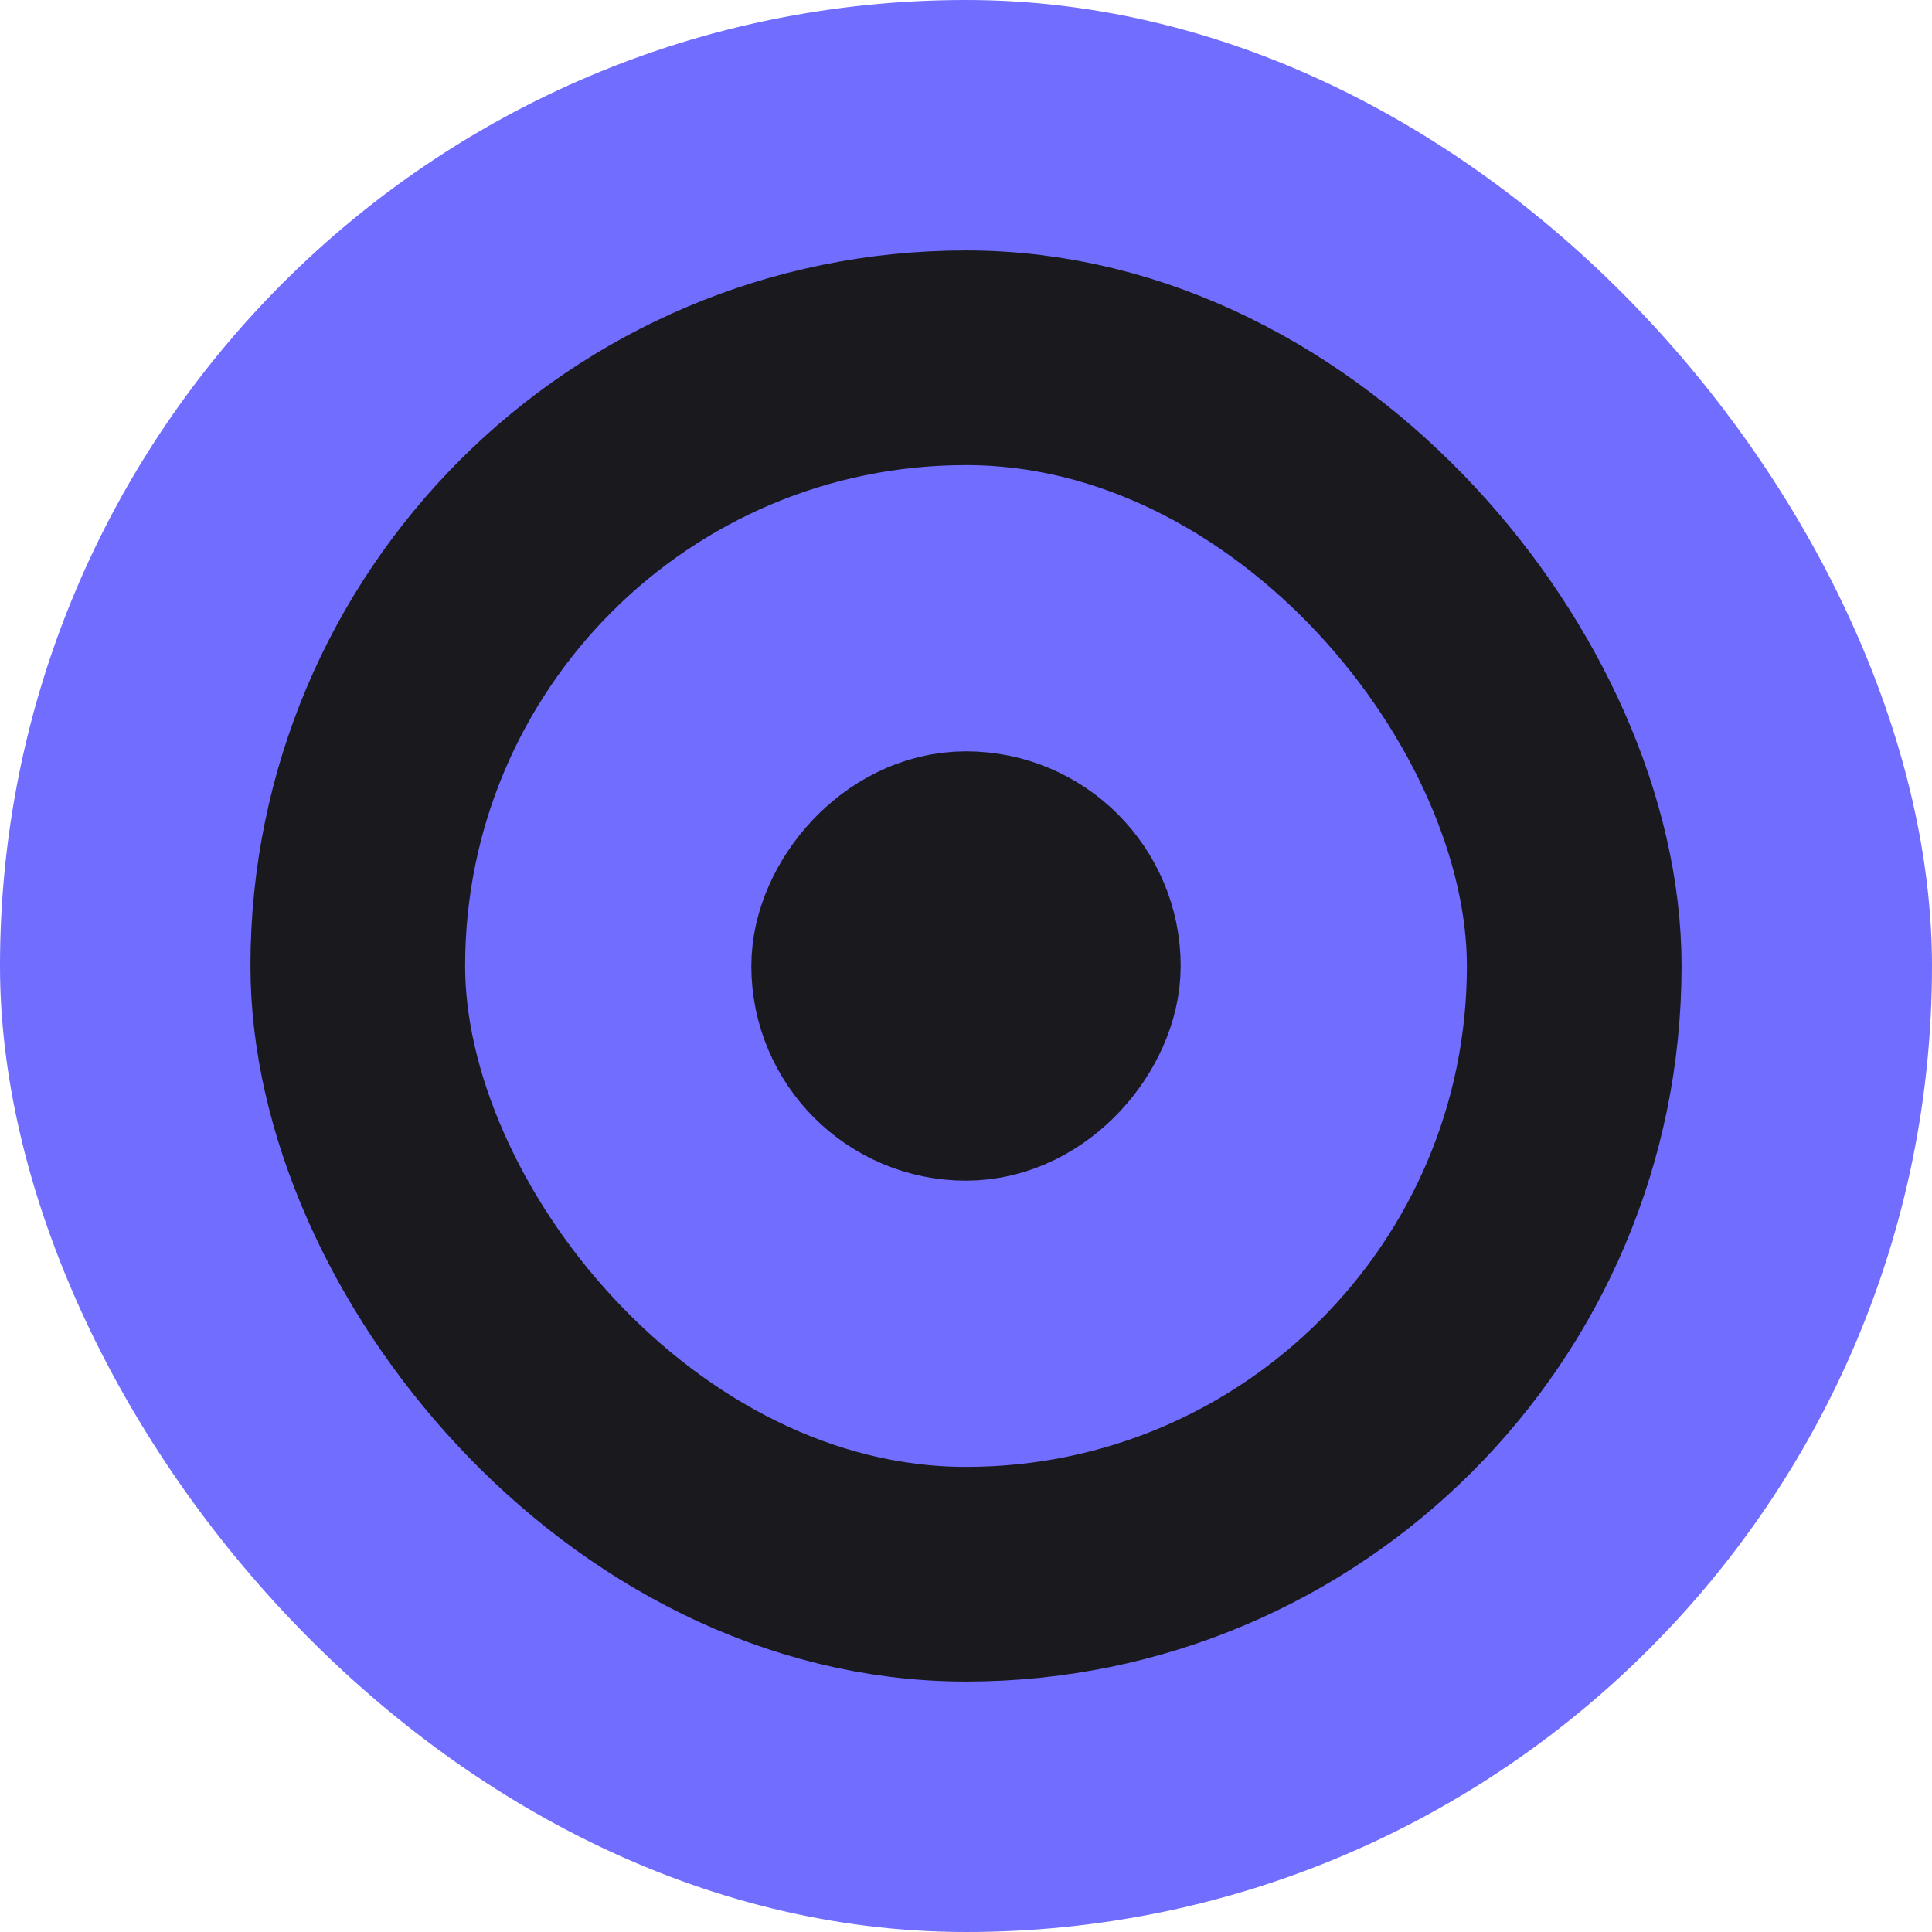
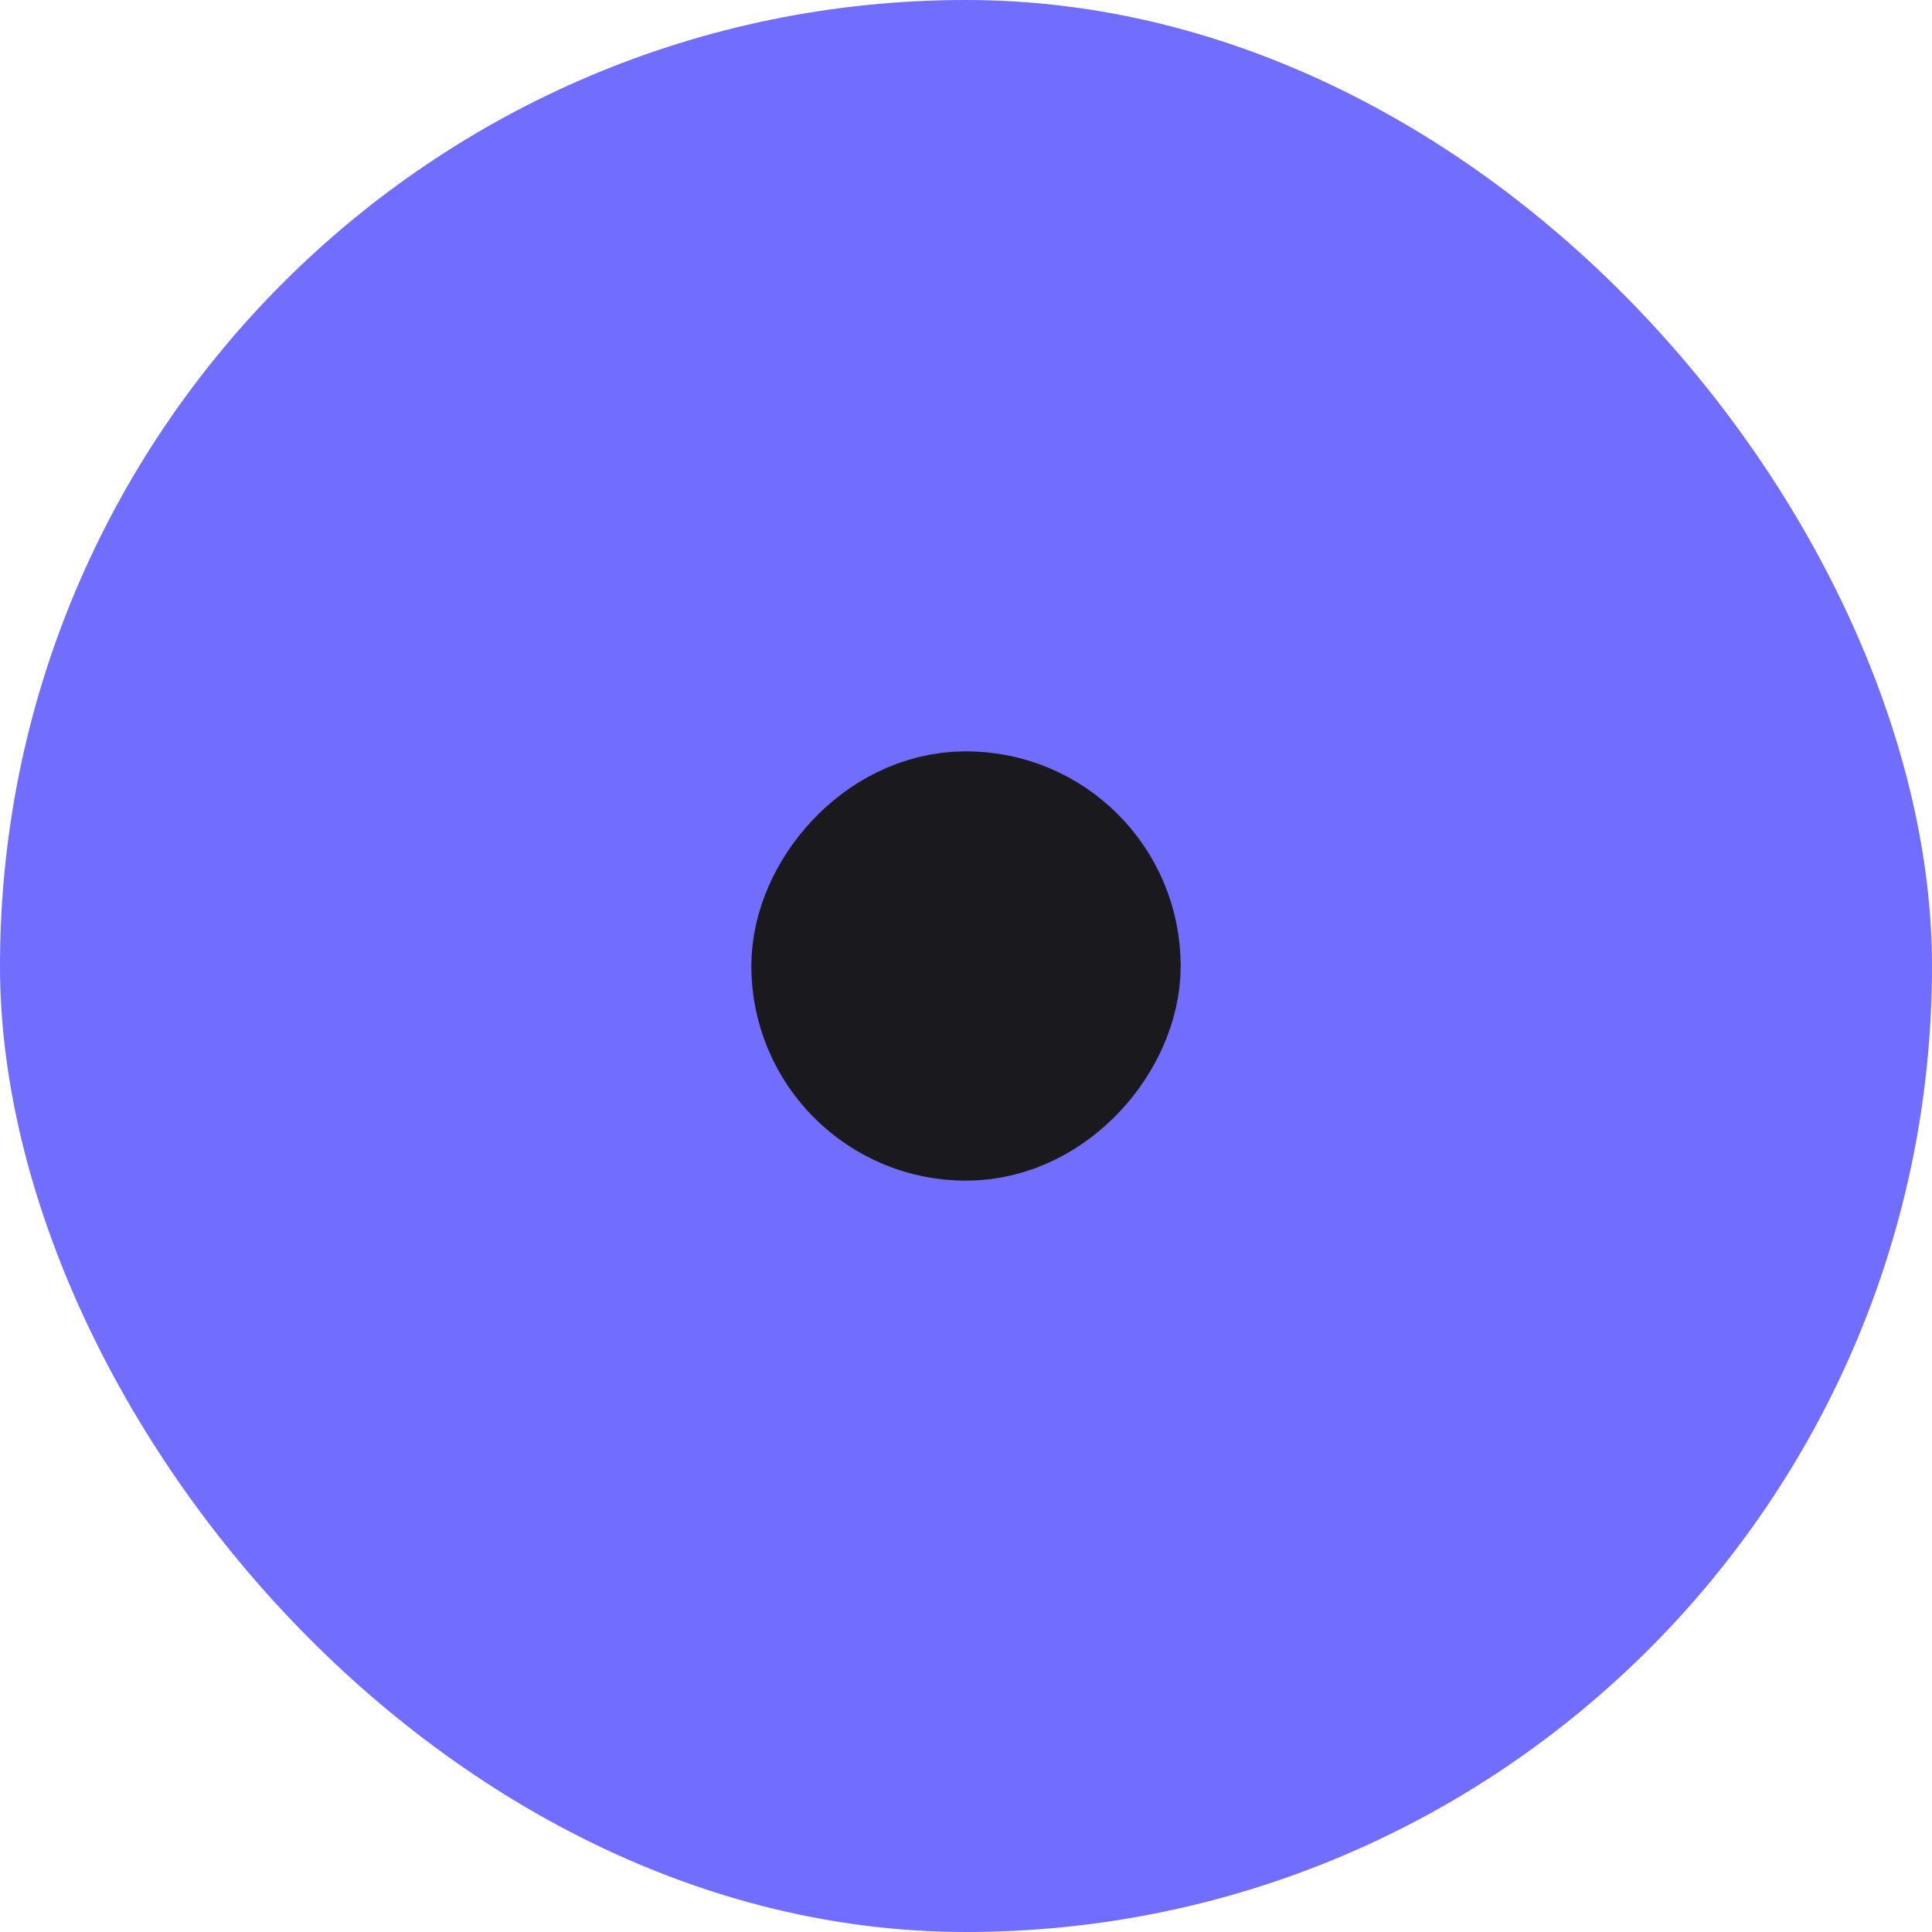
<svg xmlns="http://www.w3.org/2000/svg" width="27" height="27" viewBox="0 0 27 27" fill="none">
  <rect width="27" height="27" rx="13.5" fill="#716DFF" />
-   <rect x="5" y="5" width="17" height="17" rx="8.5" stroke="#19191E" stroke-width="3" stroke-linecap="round" />
  <rect width="3" height="3" rx="1.5" transform="matrix(1 0 0 -1 12 15)" stroke="#19191E" stroke-width="3" stroke-linecap="round" />
</svg>